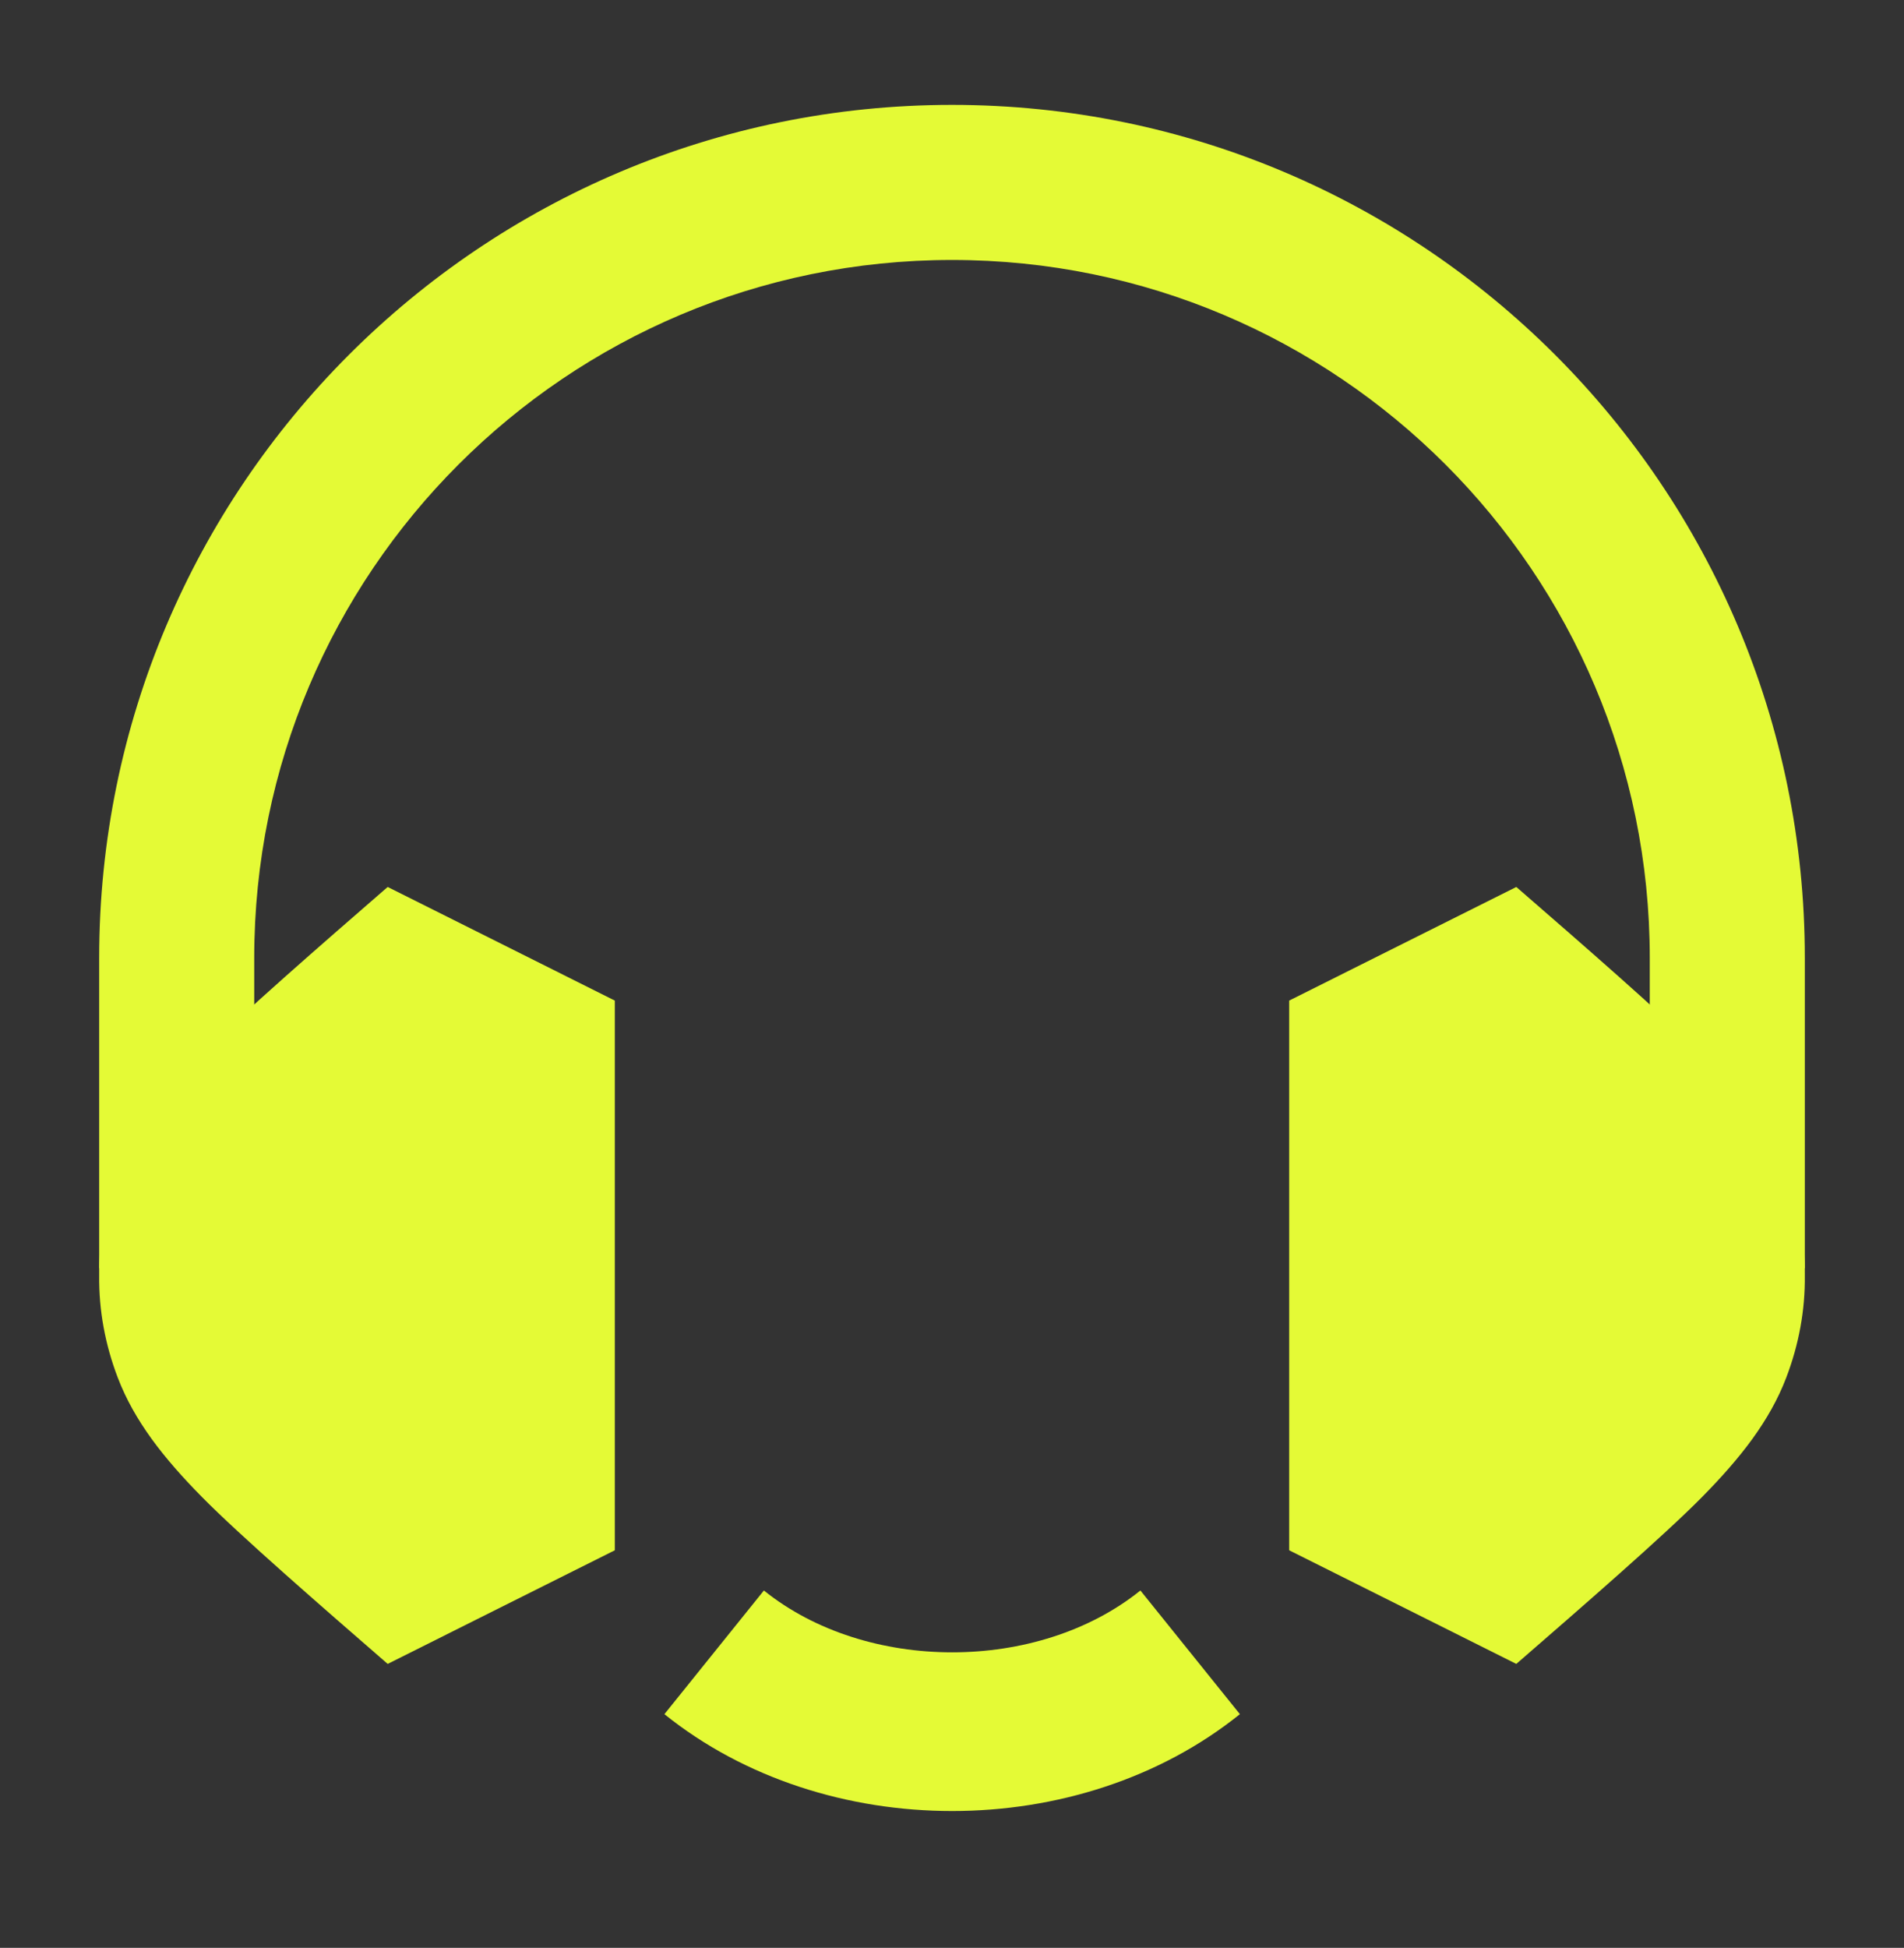
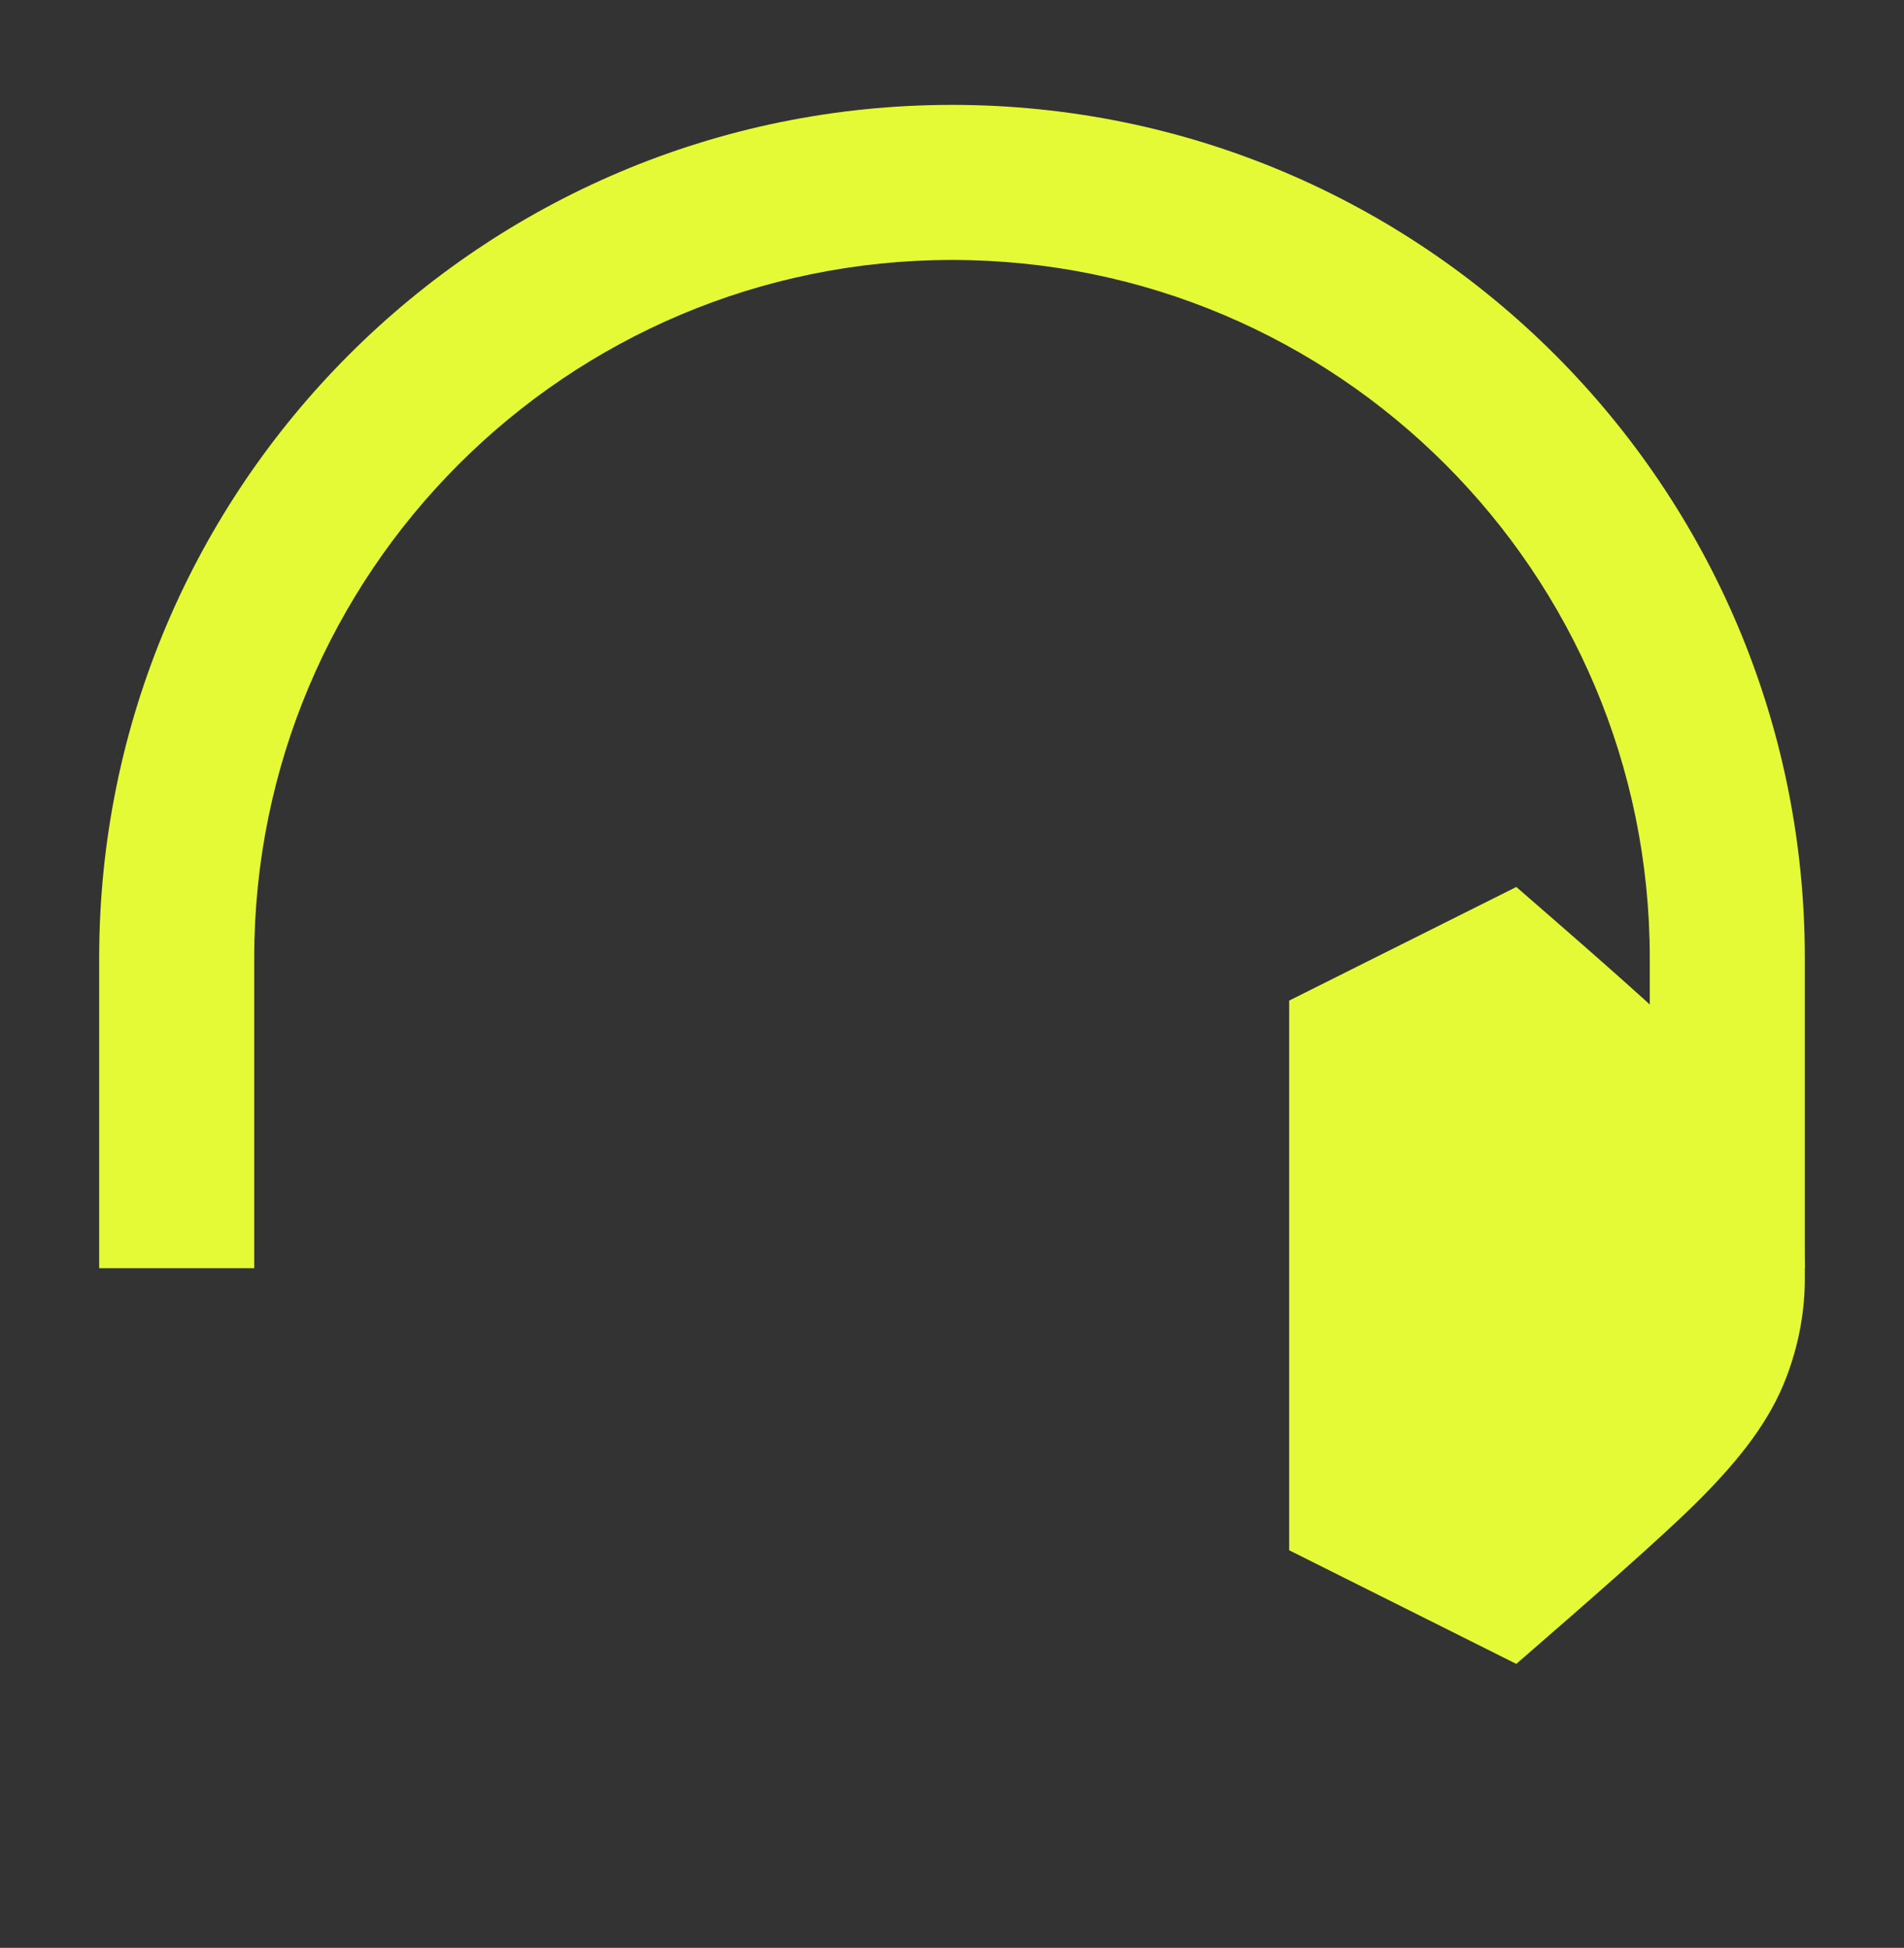
<svg xmlns="http://www.w3.org/2000/svg" width="44" height="45" viewBox="0 0 44 45" fill="none">
  <rect x="0" y="0" width="44" height="45" fill="#333333" stroke="none" />
-   <path d="M8.959 38.44C7.464 37.142 5.542 35.473 4.668 34.585C3.781 33.686 3.103 32.825 2.722 31.828C2.429 31.063 2.283 30.268 2.292 29.465C2.283 28.663 2.429 27.868 2.722 27.103C3.103 26.106 3.781 25.245 4.668 24.346C5.542 23.458 7.464 21.789 8.959 20.491L14.208 23.116V35.815L8.959 38.44Z" fill="#E4FA36" />
  <path d="M35.041 20.491C36.536 21.789 38.458 23.458 39.333 24.346C40.219 25.245 40.898 26.106 41.278 27.103C41.571 27.868 41.717 28.663 41.708 29.465C41.717 30.268 41.571 31.063 41.278 31.828C40.898 32.825 40.219 33.686 39.333 34.585C38.458 35.473 36.536 37.142 35.041 38.44L29.792 35.815V23.116L35.041 20.491Z" fill="#E4FA36" />
-   <path fill-rule="evenodd" clip-rule="evenodd" d="M28.653 39.601C24.944 42.585 19.063 42.585 15.354 39.601L17.653 36.744C20.019 38.649 23.988 38.649 26.354 36.744L28.653 39.601Z" fill="#E4FA36" />
  <path fill-rule="evenodd" clip-rule="evenodd" d="M22 6.006C13.095 6.006 5.875 13.226 5.875 22.131V29.298H2.292V22.131C2.292 11.247 11.116 2.423 22 2.423C32.885 2.423 41.708 11.247 41.708 22.131L41.708 29.298H38.125L38.125 22.131C38.125 13.226 30.906 6.006 22 6.006Z" fill="#E4FA36" />
</svg>